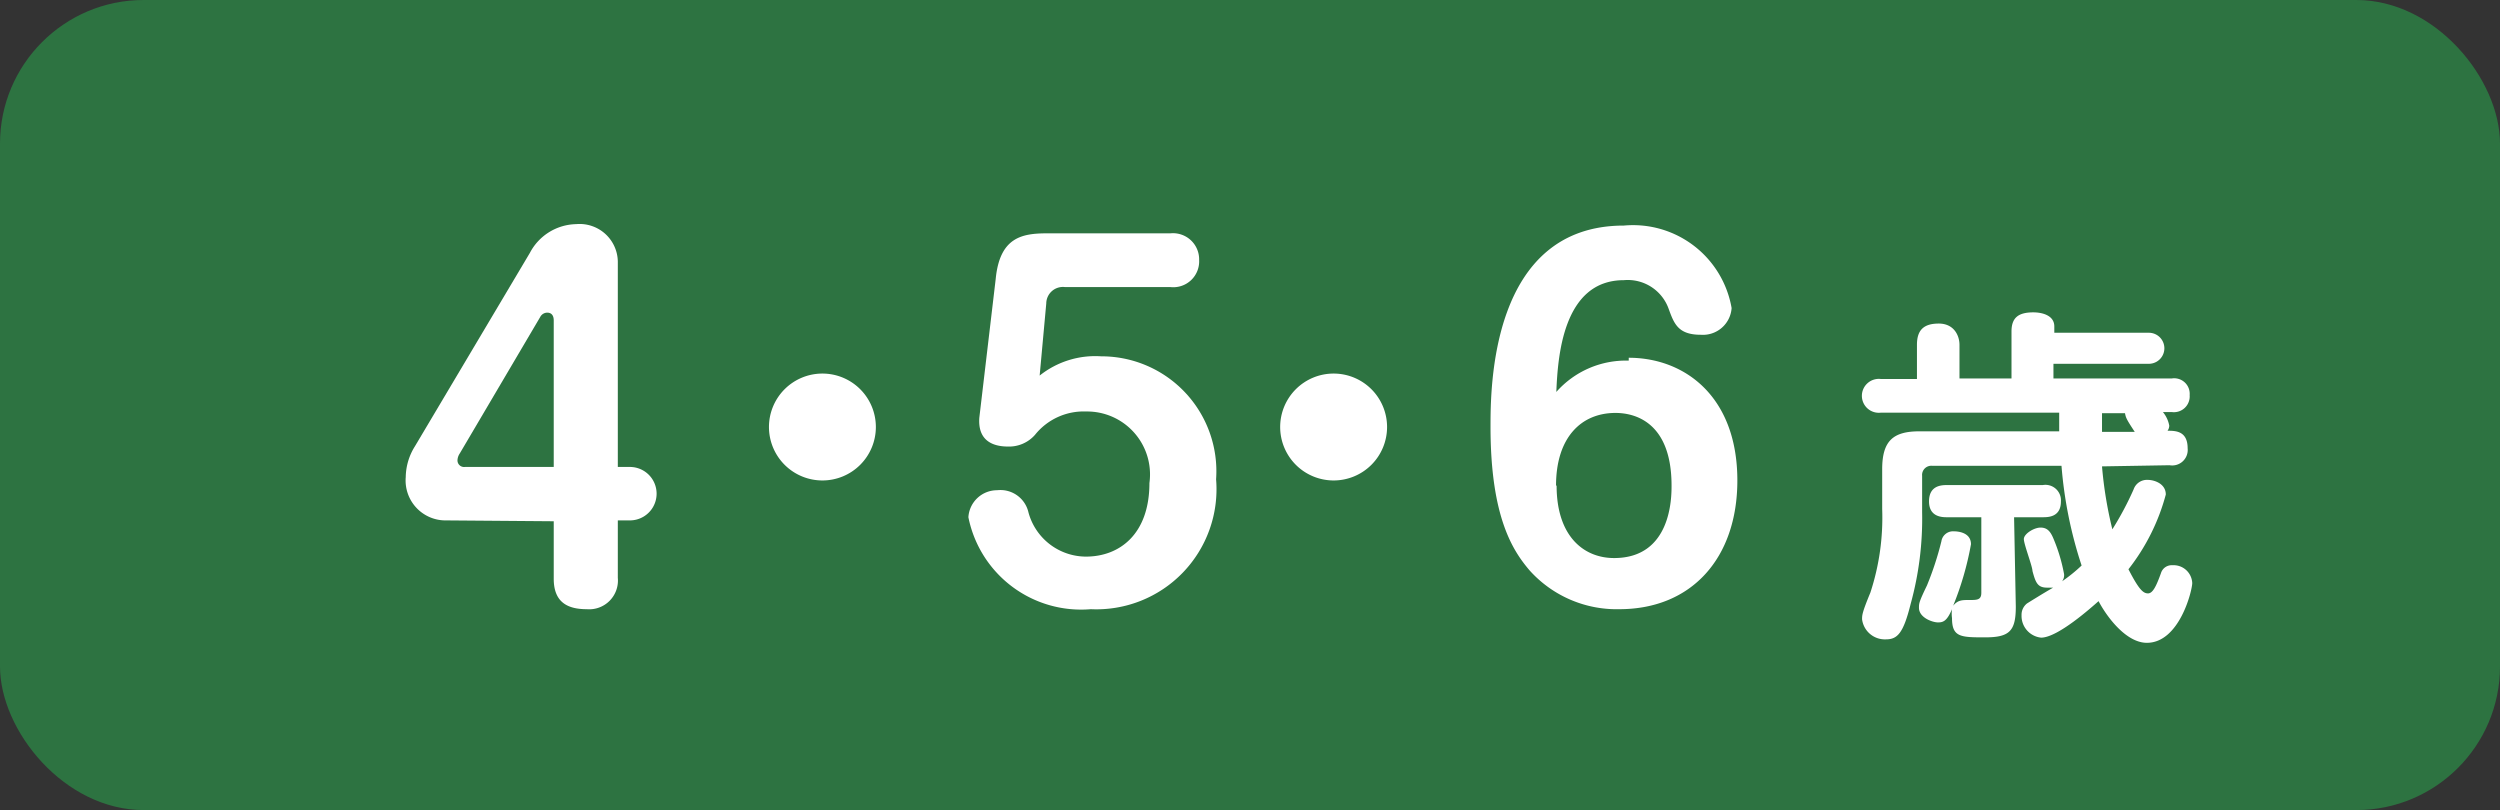
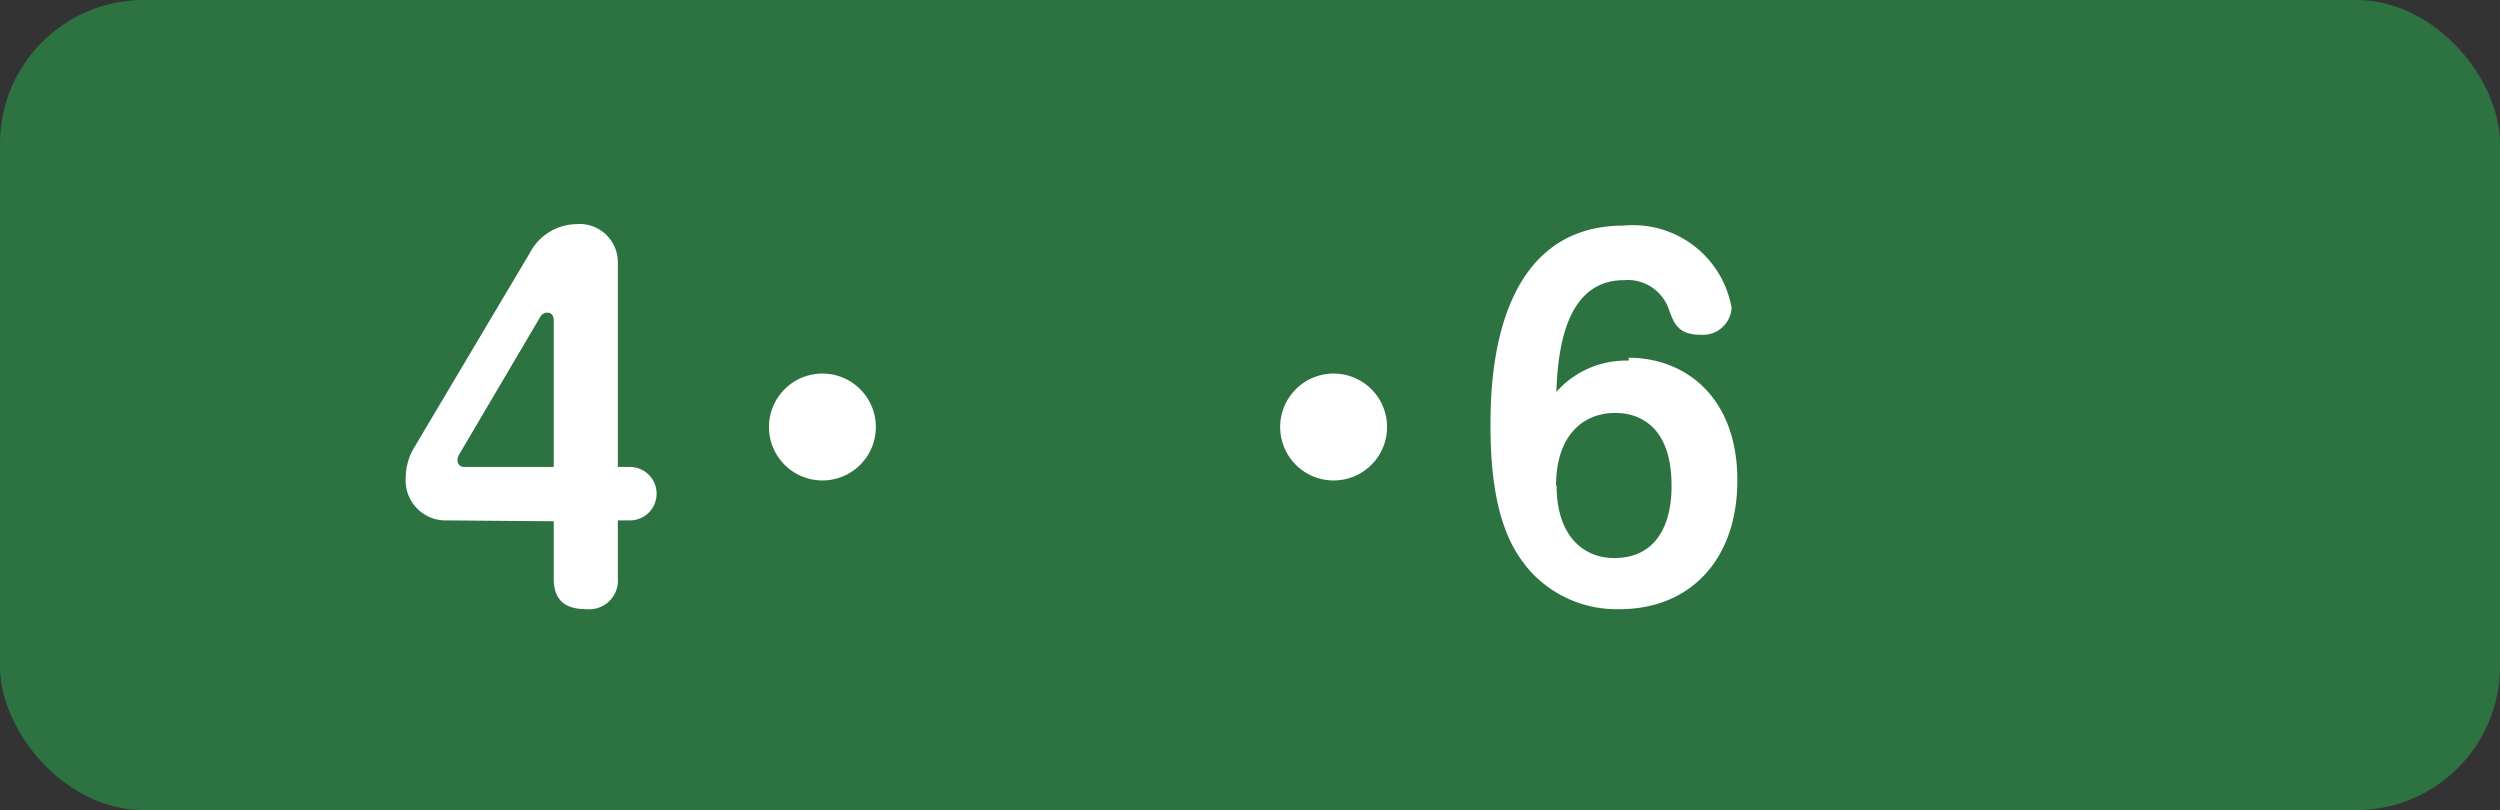
<svg xmlns="http://www.w3.org/2000/svg" viewBox="0 0 87 28.19">
  <rect x="0" y="0" width="87" height="28.19" fill="#333333" stroke="none" />
  <defs>
    <style>.cls-1{fill:none;}.cls-2{clip-path:url(#clip-path);}.cls-3{fill:#2d7341;}.cls-4{fill:#fff;}</style>
    <clipPath id="clip-path" transform="translate(20 -598)">
      <rect class="cls-1" x="-20" y="598" width="87" height="28.19" />
    </clipPath>
  </defs>
  <title>icon_age_high</title>
  <g id="レイヤー_2" data-name="レイヤー 2">
    <g id="Text">
      <g id="アートワーク_514" data-name="アートワーク 514">
        <g class="cls-2">
          <g class="cls-2">
            <rect class="cls-3" width="87" height="28.19" rx="5" ry="5" />
            <path class="cls-4" d="M-4.46,616.11a1.39,1.39,0,0,1-1.42-1.51,2.06,2.06,0,0,1,.32-1.07l4-6.73a1.86,1.86,0,0,1,1.61-1A1.33,1.33,0,0,1,1.5,607.1v7.15h.42a.93.93,0,1,1,0,1.86H1.5v2A1,1,0,0,1,.42,619.2c-.67,0-1.15-.24-1.15-1.06v-2Zm3.73-1.86v-5.09c0-.06,0-.28-.23-.28a.28.28,0,0,0-.24.15L-4,613.78a.46.46,0,0,0-.08.24.23.23,0,0,0,.26.23Z" transform="translate(20 -598)" />
            <path class="cls-4" d="M10.48,612.86A1.86,1.86,0,1,1,8.62,611a1.86,1.86,0,0,1,1.86,1.86" transform="translate(20 -598)" />
-             <path class="cls-4" d="M14.65,607.71c.14-1.45.91-1.59,1.79-1.59h4.29a.91.91,0,0,1,1,.93.9.9,0,0,1-1,.94H17.06a.58.58,0,0,0-.65.57l-.23,2.51a3.1,3.1,0,0,1,2.14-.67,4,4,0,0,1,4,4.28,4.18,4.18,0,0,1-4.36,4.52A4,4,0,0,1,13.7,616a1,1,0,0,1,1-.94,1,1,0,0,1,1.09.77,2.08,2.08,0,0,0,2,1.54c1.17,0,2.21-.78,2.21-2.56a2.19,2.19,0,0,0-2.2-2.49,2.17,2.17,0,0,0-1.78.81,1.2,1.2,0,0,1-.94.41c-.44,0-1.06-.14-1-1Z" transform="translate(20 -598)" />
            <path class="cls-4" d="M28.27,612.86A1.86,1.86,0,1,1,26.41,611a1.86,1.86,0,0,1,1.86,1.86" transform="translate(20 -598)" />
            <path class="cls-4" d="M36.68,610.45c1.94,0,3.78,1.34,3.78,4.27,0,2.7-1.59,4.48-4.11,4.48a4.07,4.07,0,0,1-3.12-1.35c-.57-.67-1.36-1.83-1.36-5,0-1.34,0-7,4.64-7a3.48,3.48,0,0,1,3.75,2.87,1,1,0,0,1-1.07.93c-.79,0-.93-.38-1.12-.9a1.51,1.51,0,0,0-1.56-1c-2.13,0-2.3,2.69-2.35,3.89a3.23,3.23,0,0,1,2.52-1.09m-2.51,4.35c0,1.77.95,2.52,2,2.52,2,0,2-2.12,2-2.52,0-2.23-1.3-2.53-1.95-2.53-1.2,0-2.07.86-2.07,2.53" transform="translate(20 -598)" />
-             <path class="cls-4" d="M53.15,614.23a14,14,0,0,0,.36,2.19,10.83,10.83,0,0,0,.74-1.39.49.49,0,0,1,.49-.33c.23,0,.63.13.63.51a7.23,7.23,0,0,1-1.3,2.6c.36.7.51.84.68.84s.29-.26.45-.7a.39.39,0,0,1,.4-.28.65.65,0,0,1,.69.62c0,.25-.44,2.08-1.58,2.08-.71,0-1.38-.88-1.68-1.45-.25.22-1.42,1.27-2,1.27a.76.76,0,0,1-.68-.78.5.5,0,0,1,.19-.41s.59-.37.91-.55l-.21,0c-.33,0-.4-.17-.51-.58,0-.16-.3-.93-.3-1.11s.35-.4.58-.4.34.13.44.36a5.92,5.92,0,0,1,.38,1.26.35.35,0,0,1-.07.25,5.59,5.59,0,0,0,.68-.55,14.78,14.78,0,0,1-.7-3.47h-4.5a.32.32,0,0,0-.35.35v1.26a11.16,11.16,0,0,1-.4,3.2c-.25,1-.45,1.23-.86,1.23a.8.8,0,0,1-.83-.7c0-.14,0-.23.29-.93a8.37,8.37,0,0,0,.41-2.91v-1.38c0-1,.39-1.32,1.3-1.32h4.86c0-.09,0-.55,0-.65H45.46a.59.59,0,1,1,0-1.17h1.25V610c0-.51.23-.74.76-.74s.72.42.72.74v1.17H50v-1.63c0-.47.22-.67.76-.67.28,0,.73.09.73.49v.22h3.29a.54.54,0,1,1,0,1.08H51.46v.51h4.12a.54.54,0,0,1,.62.58.55.55,0,0,1-.62.59h-.31a1.05,1.05,0,0,1,.22.47.3.3,0,0,1-.06.18c.27,0,.7,0,.7.61a.54.54,0,0,1-.63.59Zm-3,4.88c0,.84-.21,1.07-1.06,1.07s-1.16,0-1.16-.67a1.14,1.14,0,0,1,0-.31c-.18.42-.31.46-.49.46s-.66-.16-.66-.51c0-.15,0-.2.28-.78a10.86,10.86,0,0,0,.5-1.53.41.41,0,0,1,.43-.35c.06,0,.6,0,.6.45a10.62,10.62,0,0,1-.62,2.14c.16-.2.31-.2.57-.2s.41,0,.41-.25V616H47.76c-.16,0-.63,0-.63-.55s.42-.57.63-.57h3.33a.54.54,0,0,1,.63.57c0,.54-.43.55-.63.55h-1Zm3-6.73c0,.24,0,.45,0,.65h1.14c-.29-.44-.31-.49-.34-.65Z" transform="translate(20 -598)" />
          </g>
        </g>
      </g>
    </g>
  </g>
</svg>